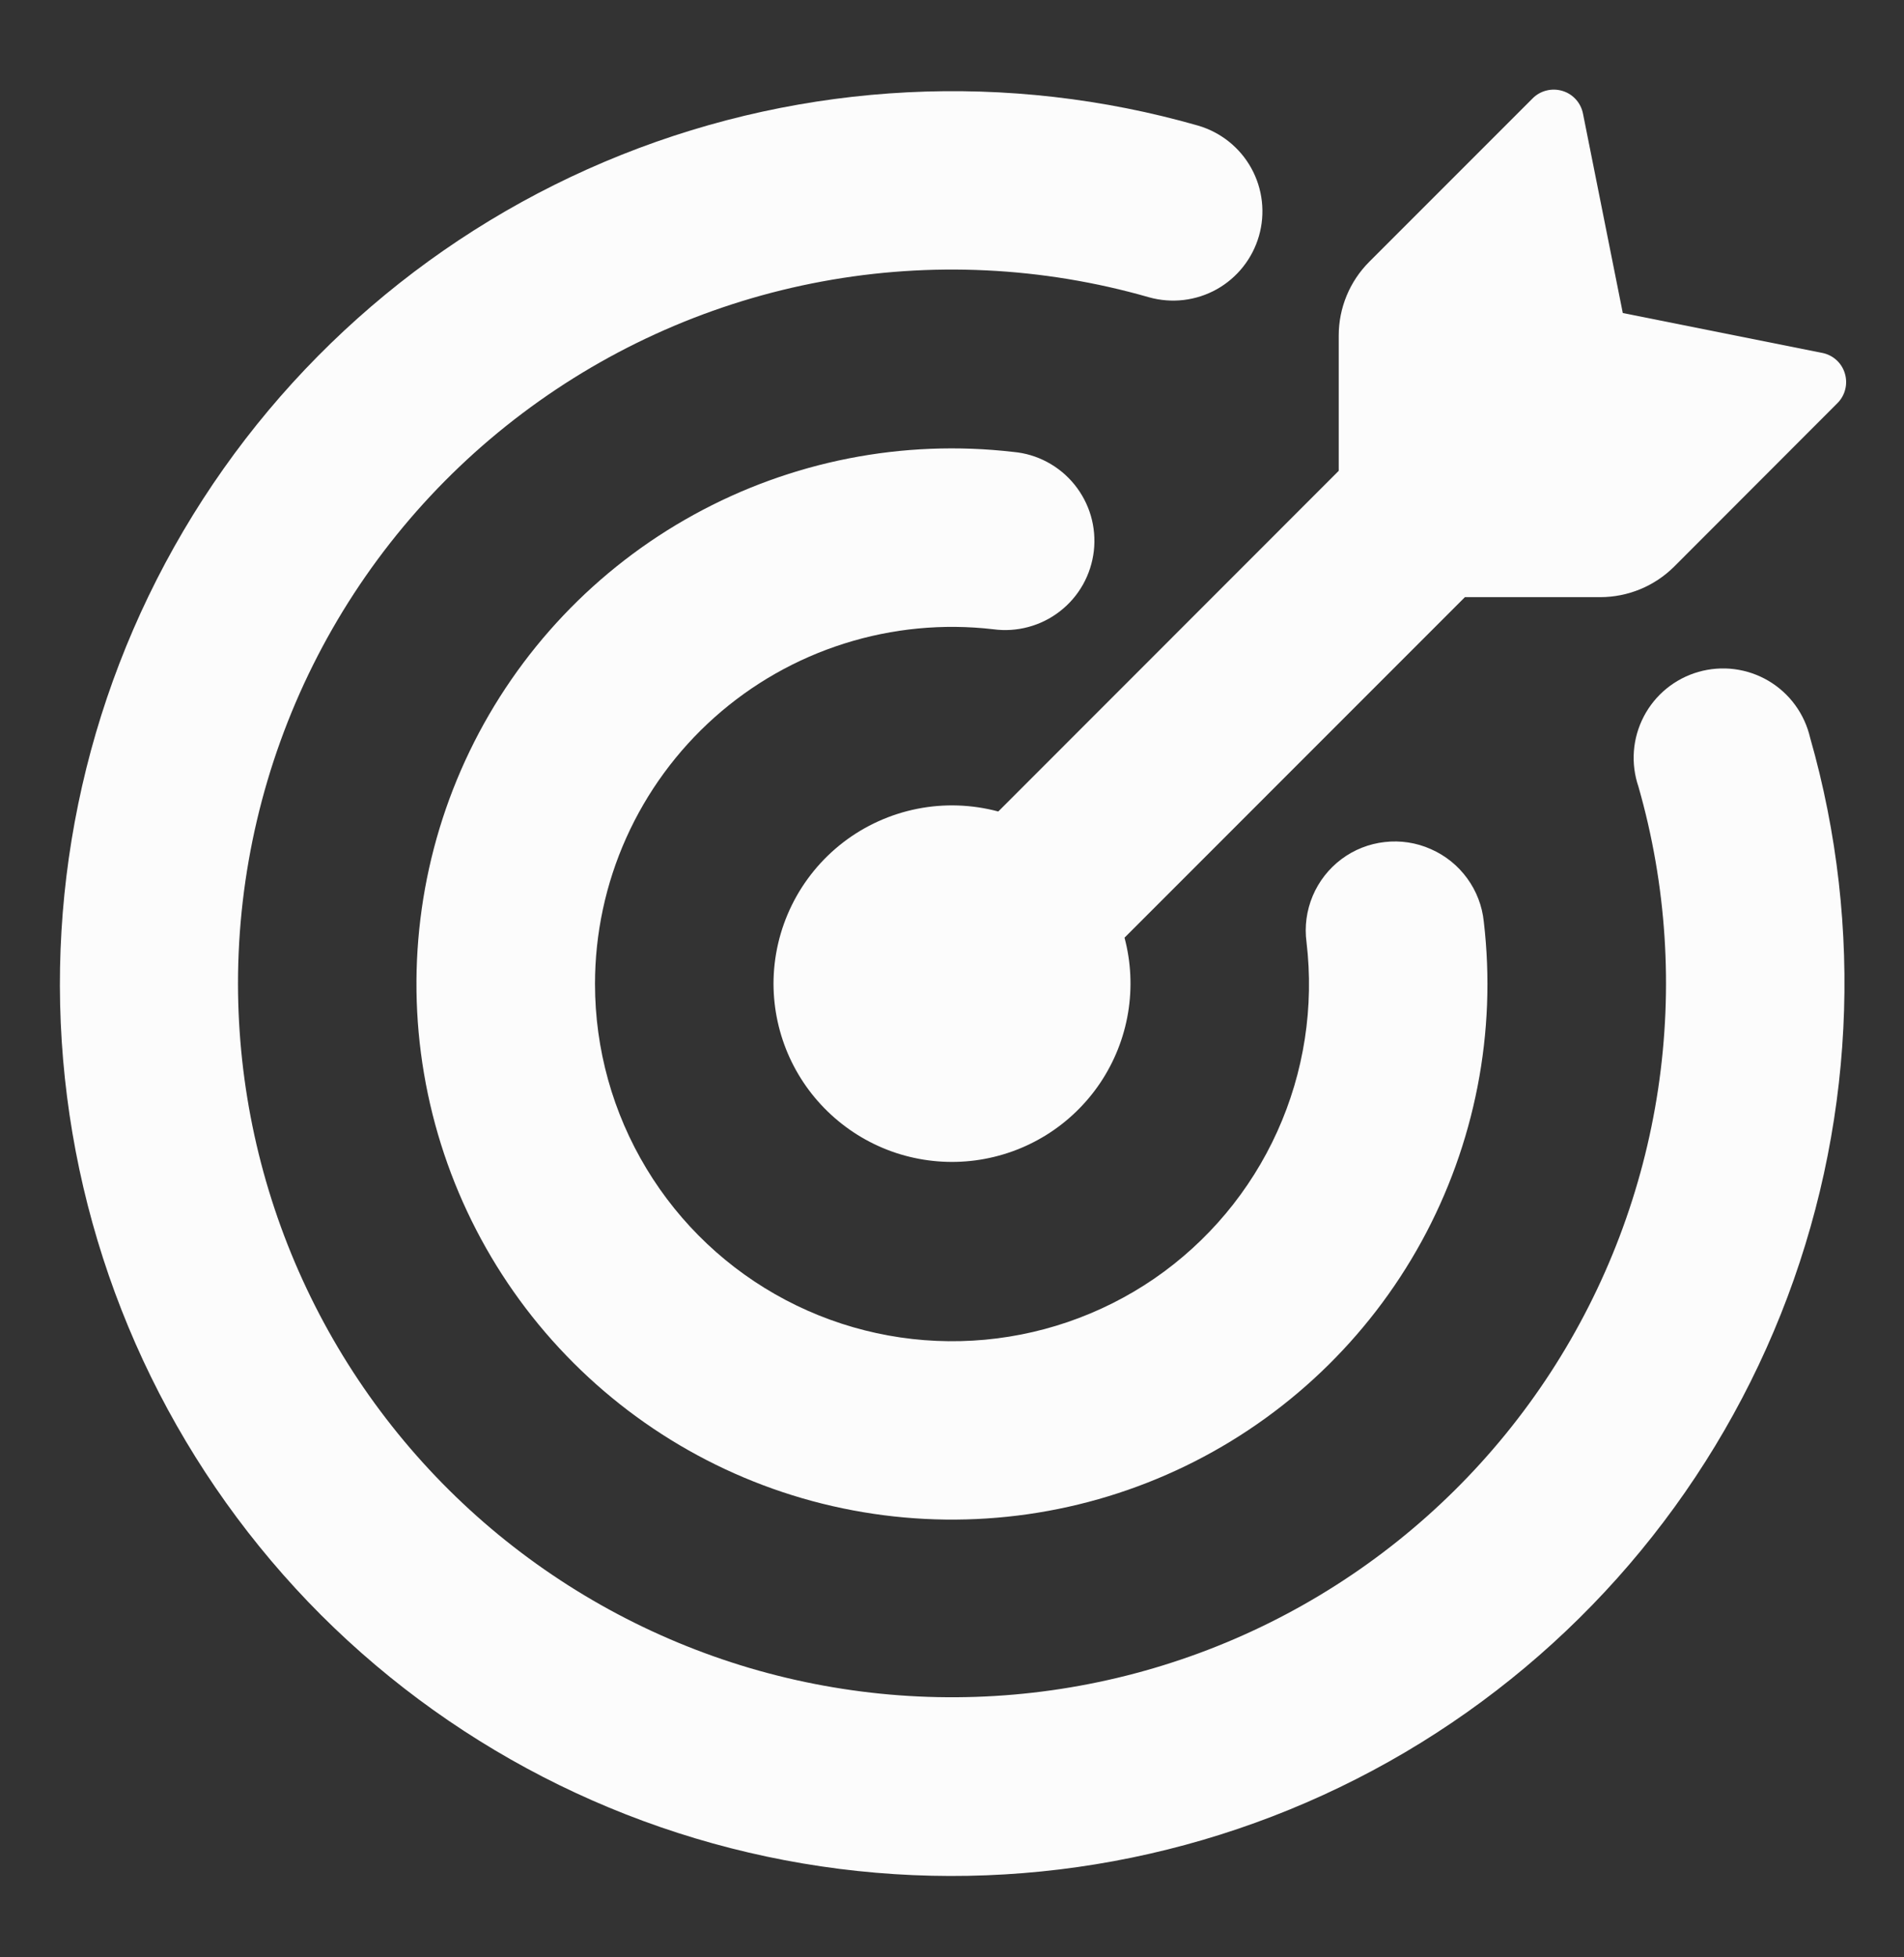
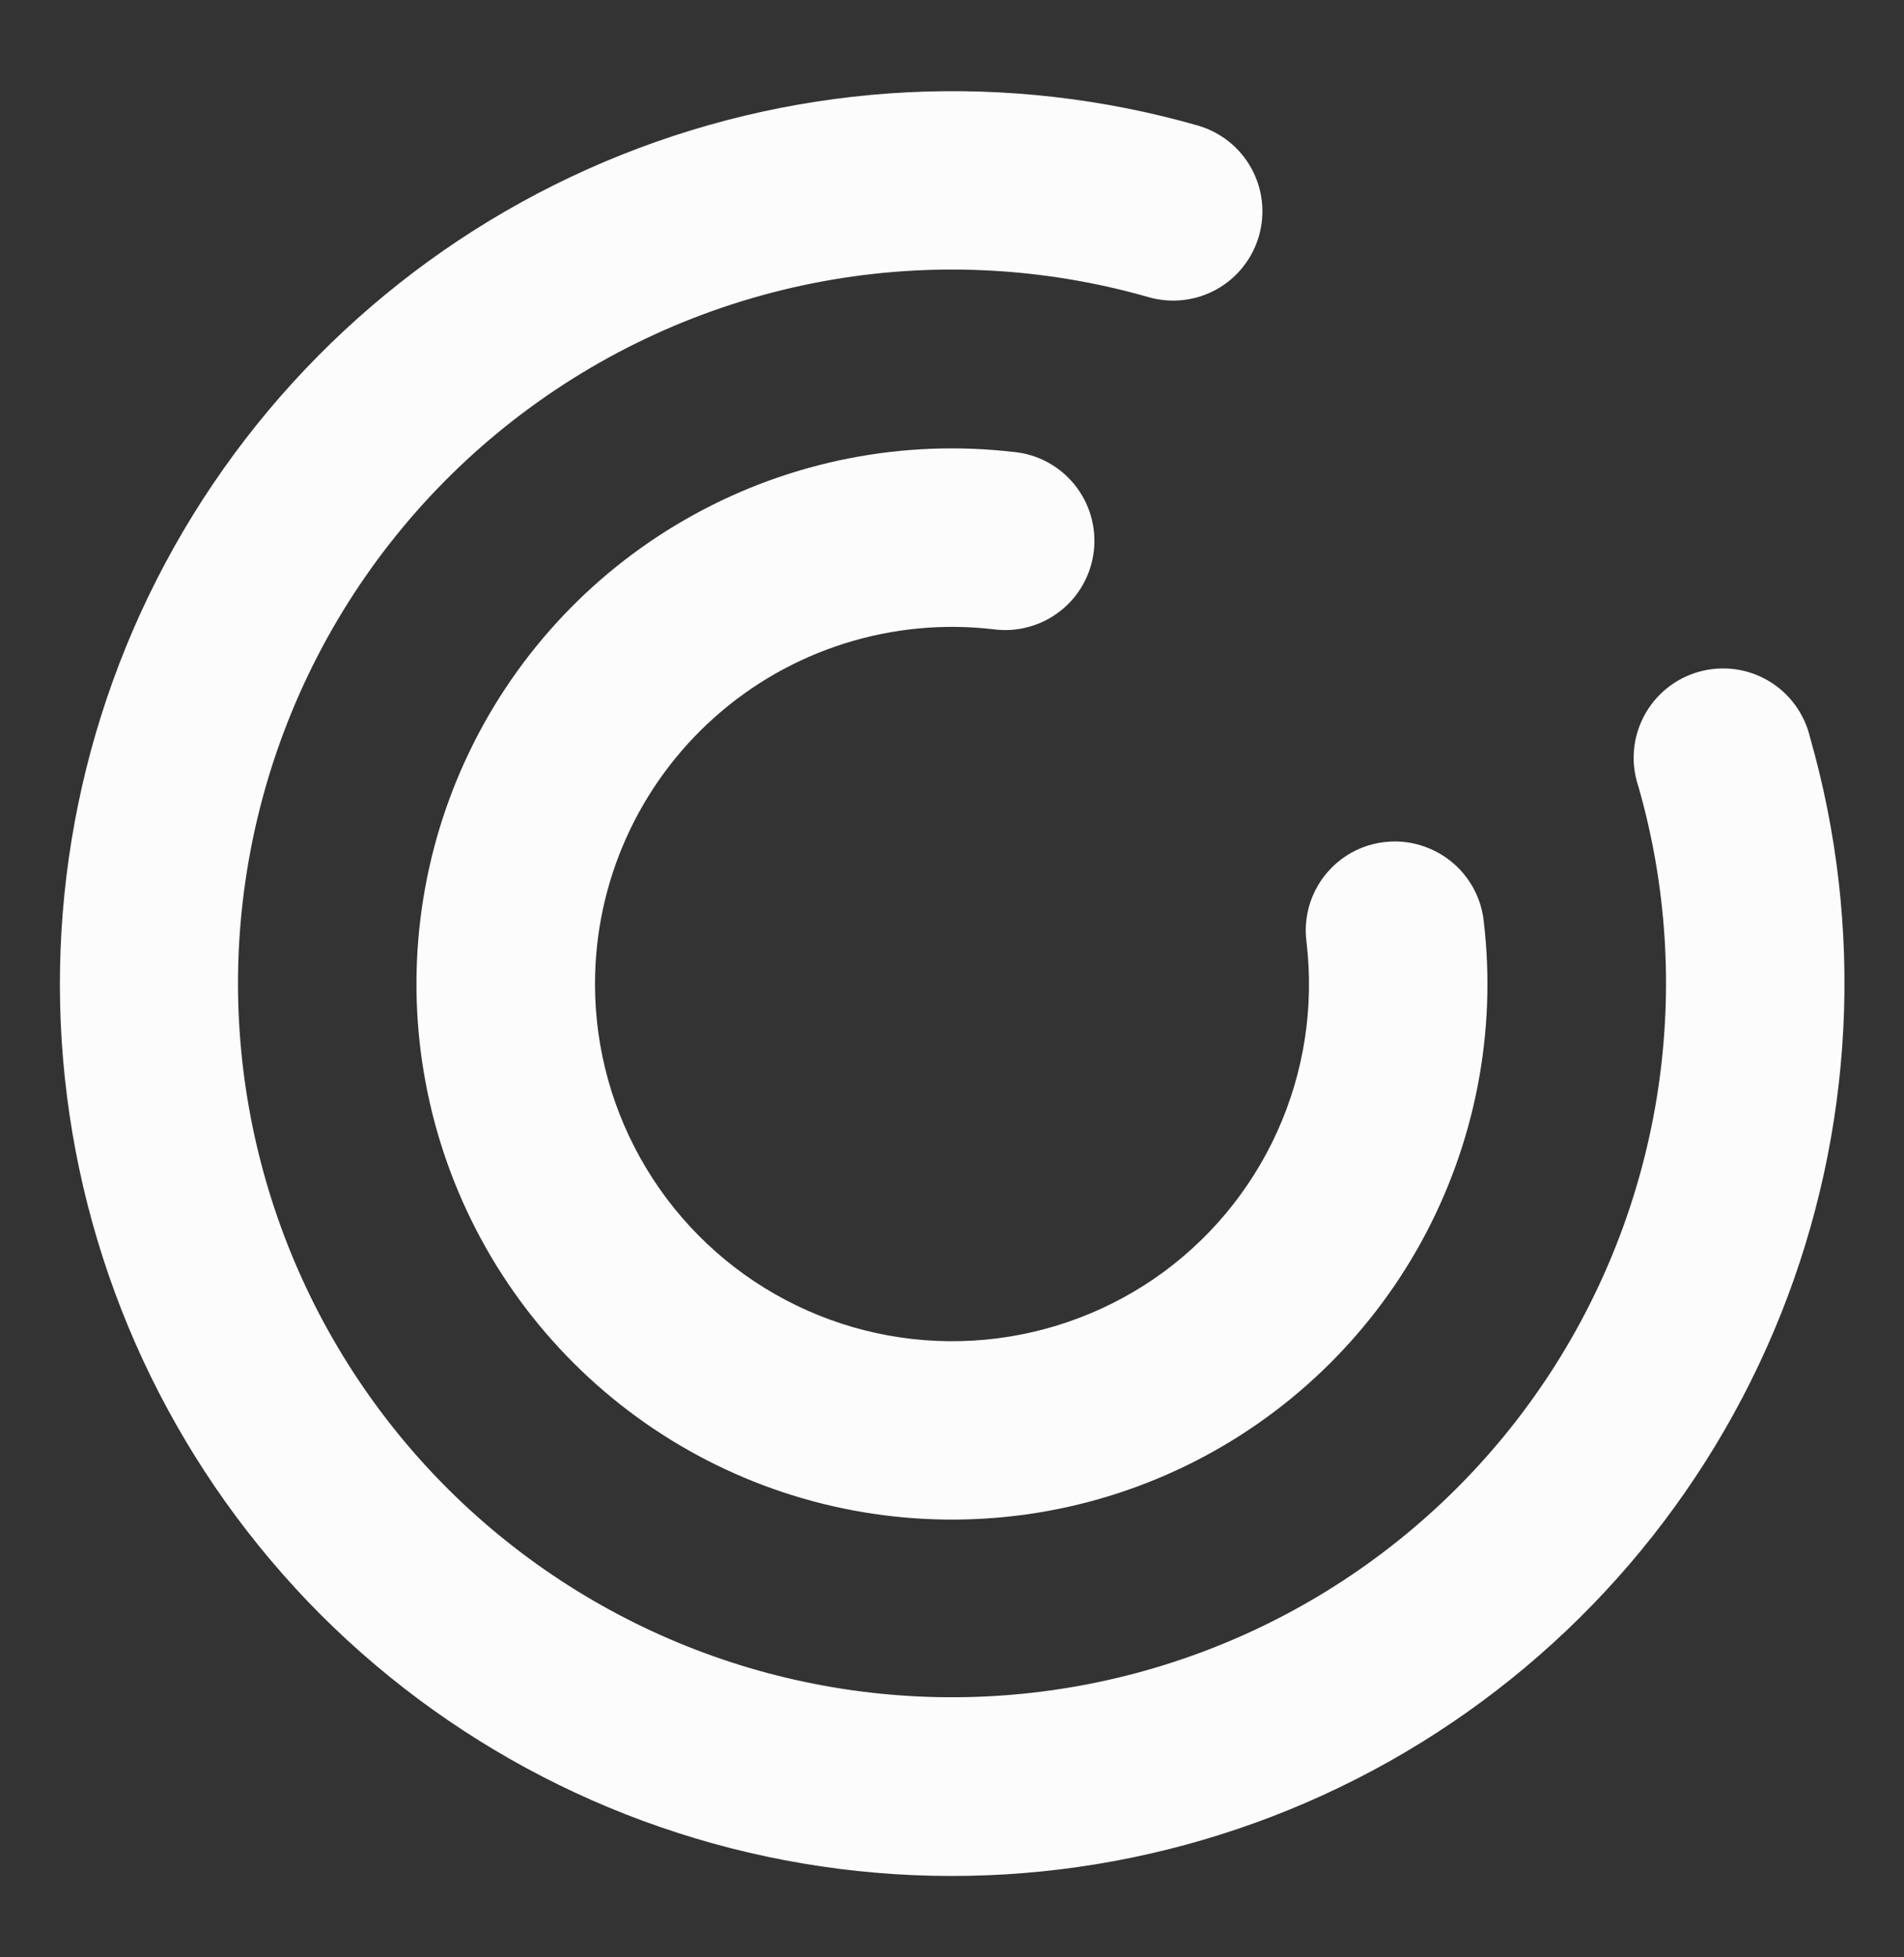
<svg xmlns="http://www.w3.org/2000/svg" width="36" height="37" viewBox="0 0 36 37" fill="none">
  <rect x="0" y="0" width="36" height="37" fill="#333333" stroke="none" />
-   <path d="M30.683 5.917L34.454 6.671C34.657 6.711 34.823 6.86 34.882 7.06C34.911 7.157 34.914 7.261 34.889 7.359C34.865 7.458 34.814 7.548 34.742 7.62L31.653 10.712C31.283 11.08 30.782 11.287 30.26 11.288H27.698L21.262 17.725C21.385 18.188 21.408 18.673 21.329 19.146C21.25 19.619 21.071 20.069 20.804 20.468C20.537 20.866 20.188 21.203 19.781 21.456C19.373 21.709 18.917 21.872 18.441 21.935C17.966 21.998 17.483 21.958 17.023 21.82C16.564 21.681 16.14 21.446 15.779 21.13C15.418 20.815 15.128 20.426 14.929 19.99C14.73 19.553 14.627 19.08 14.625 18.6C14.625 18.082 14.744 17.571 14.973 17.107C15.202 16.642 15.535 16.237 15.946 15.921C16.357 15.606 16.835 15.39 17.343 15.289C17.851 15.188 18.375 15.206 18.875 15.34L25.312 8.9V6.342C25.312 5.82 25.52 5.318 25.889 4.949L28.98 1.858C29.052 1.786 29.142 1.735 29.241 1.711C29.34 1.686 29.443 1.689 29.54 1.718C29.741 1.777 29.889 1.943 29.93 2.146L30.683 5.917Z" fill="#FCFCFC" />
  <path d="M4.5 18.6C4.502 20.53 4.919 22.438 5.721 24.194C6.523 25.95 7.692 27.513 9.15 28.779C10.608 30.044 12.32 30.982 14.171 31.53C16.023 32.077 17.97 32.221 19.881 31.952C21.793 31.683 23.624 31.008 25.253 29.97C26.881 28.933 28.268 27.559 29.32 25.941C30.372 24.322 31.064 22.497 31.351 20.587C31.637 18.678 31.511 16.73 30.98 14.874C30.906 14.657 30.876 14.428 30.893 14.199C30.91 13.97 30.974 13.748 31.08 13.544C31.186 13.341 31.332 13.161 31.51 13.016C31.688 12.871 31.893 12.764 32.113 12.701C32.334 12.638 32.565 12.62 32.792 12.649C33.019 12.678 33.239 12.753 33.436 12.869C33.634 12.986 33.806 13.141 33.941 13.326C34.077 13.511 34.173 13.722 34.225 13.945C35.252 17.539 35.057 21.373 33.67 24.845C32.283 28.316 29.783 31.229 26.562 33.127C23.341 35.024 19.581 35.798 15.873 35.328C12.164 34.858 8.716 33.171 6.071 30.53C3.428 27.884 1.738 24.436 1.267 20.727C0.796 17.017 1.57 13.256 3.468 10.034C5.366 6.813 8.28 4.312 11.753 2.926C15.226 1.54 19.061 1.346 22.655 2.375C23.083 2.501 23.445 2.79 23.66 3.181C23.875 3.571 23.927 4.031 23.804 4.46C23.681 4.888 23.394 5.251 23.004 5.469C22.615 5.686 22.155 5.74 21.726 5.62C19.716 5.043 17.599 4.94 15.543 5.321C13.486 5.702 11.546 6.555 9.876 7.814C8.205 9.072 6.85 10.702 5.917 12.574C4.985 14.446 4.499 16.509 4.5 18.6Z" fill="#FCFCFC" />
  <path d="M11.25 18.6C11.25 19.83 11.586 21.036 12.222 22.089C12.857 23.142 13.768 24.002 14.856 24.575C15.944 25.148 17.168 25.414 18.396 25.342C19.623 25.271 20.808 24.866 21.823 24.171C22.837 23.474 23.642 22.513 24.149 21.392C24.657 20.271 24.848 19.032 24.703 17.81C24.663 17.514 24.704 17.212 24.82 16.936C24.936 16.661 25.123 16.421 25.363 16.241C25.602 16.062 25.885 15.95 26.183 15.917C26.48 15.883 26.781 15.929 27.054 16.051C27.328 16.171 27.564 16.361 27.74 16.602C27.916 16.843 28.025 17.126 28.055 17.423C28.3 19.512 27.888 21.624 26.878 23.468C25.867 25.311 24.307 26.795 22.415 27.712C20.523 28.629 18.393 28.934 16.32 28.585C14.246 28.237 12.333 27.251 10.845 25.765C9.357 24.28 8.369 22.368 8.017 20.295C7.665 18.222 7.967 16.091 8.881 14.198C9.795 12.305 11.276 10.743 13.118 9.73C14.961 8.716 17.073 8.301 19.161 8.543C19.385 8.563 19.602 8.628 19.8 8.734C19.998 8.84 20.173 8.984 20.315 9.159C20.456 9.333 20.562 9.534 20.625 9.749C20.688 9.965 20.707 10.191 20.682 10.414C20.656 10.637 20.587 10.853 20.477 11.049C20.367 11.245 20.219 11.417 20.041 11.555C19.864 11.693 19.661 11.794 19.444 11.852C19.227 11.911 19.001 11.925 18.779 11.895C17.833 11.785 16.875 11.877 15.967 12.164C15.059 12.45 14.222 12.926 13.511 13.559C12.8 14.193 12.231 14.969 11.841 15.838C11.451 16.706 11.25 17.648 11.25 18.6Z" fill="#FCFCFC" />
</svg>